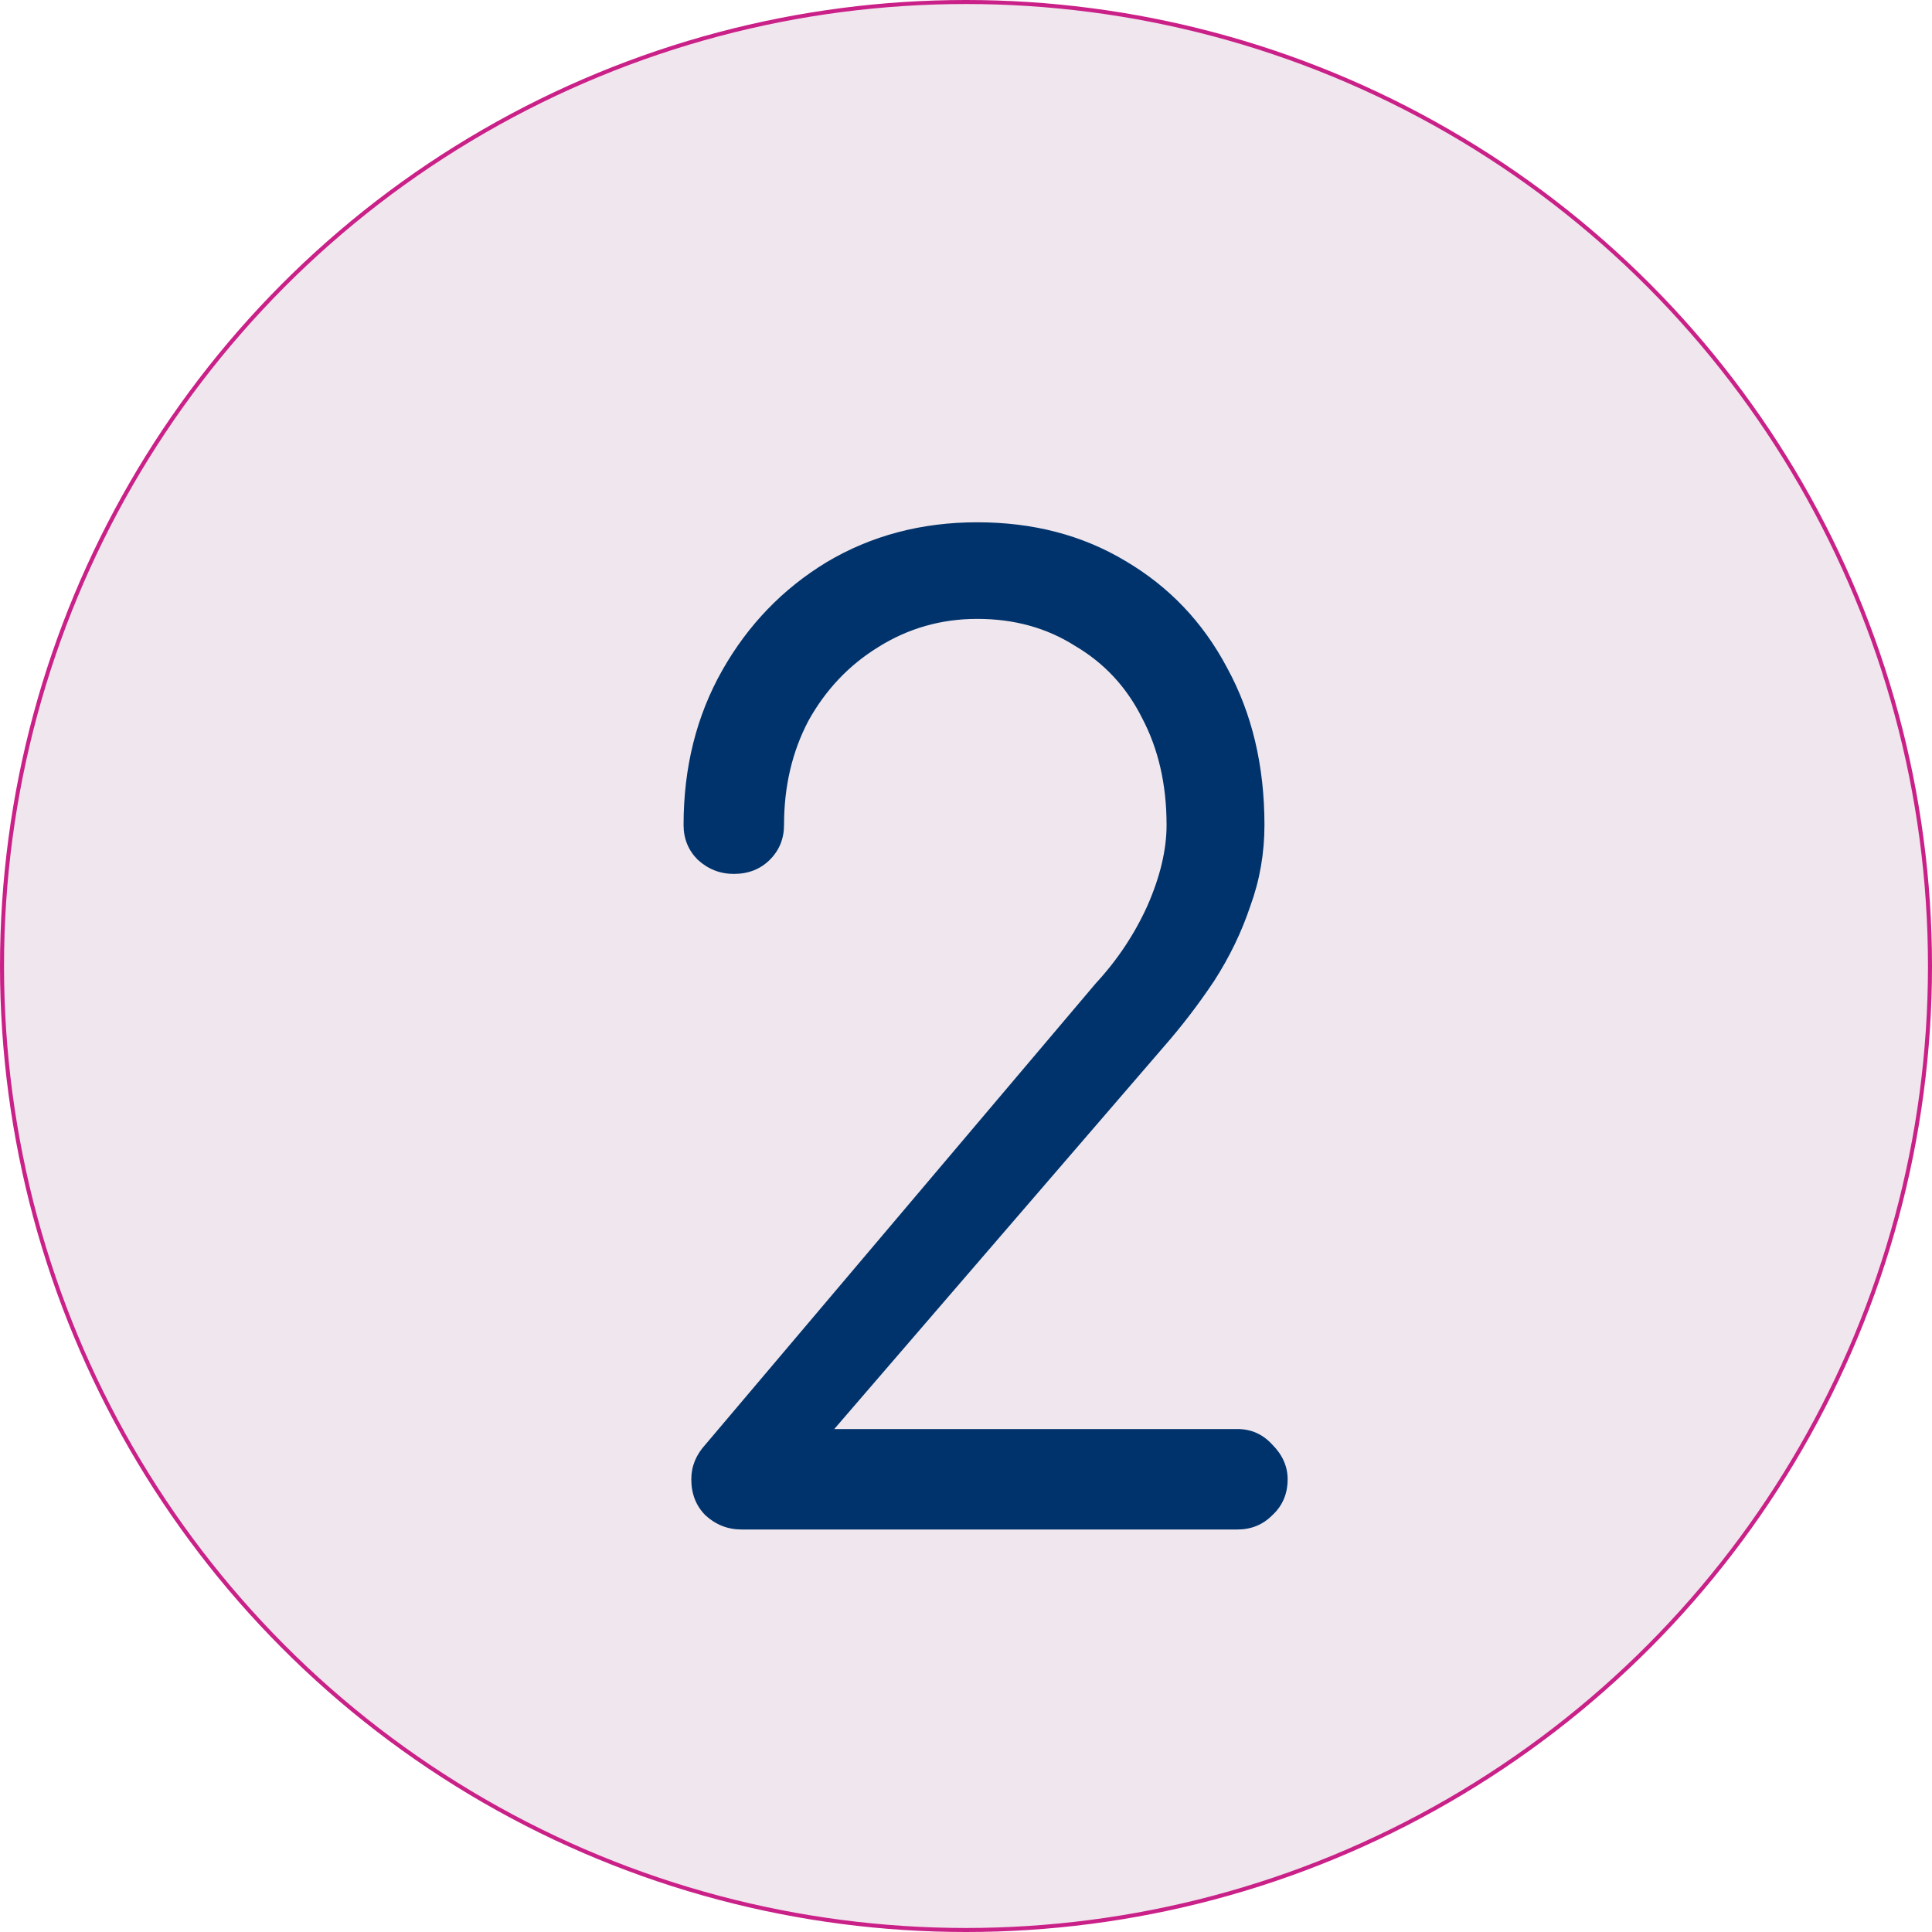
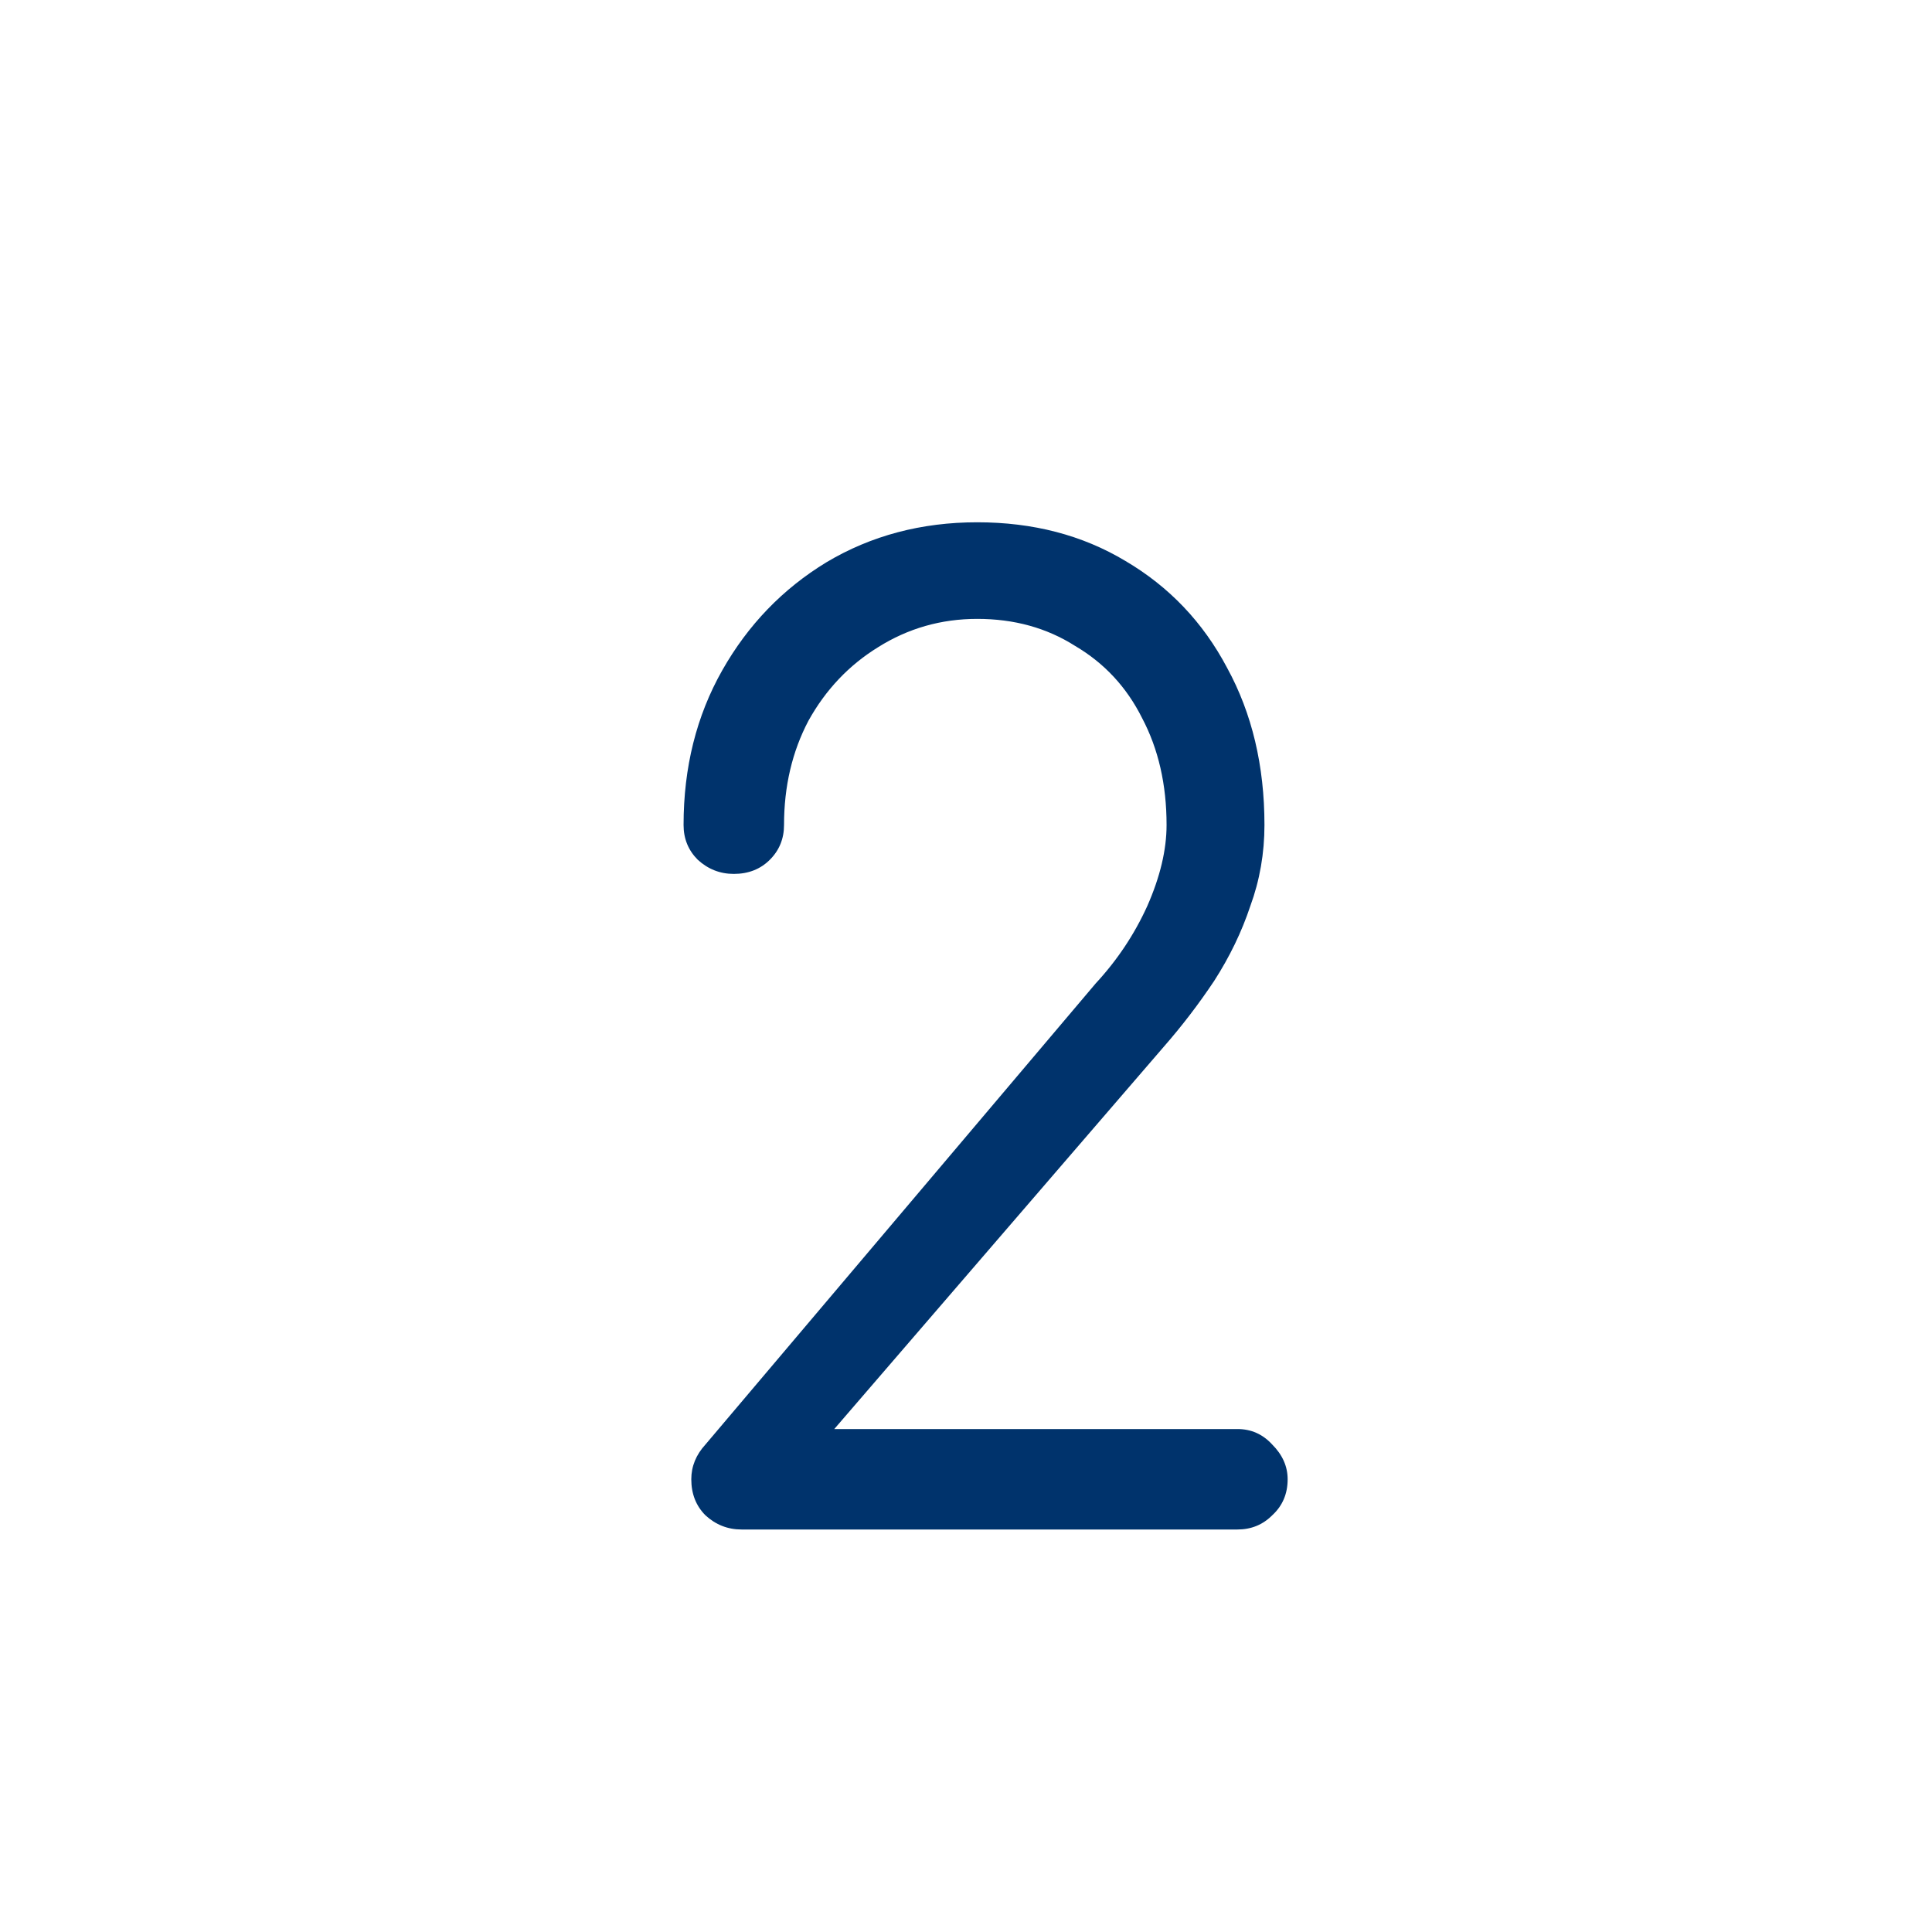
<svg xmlns="http://www.w3.org/2000/svg" width="480" height="480" viewBox="0 0 480 480" fill="none">
-   <circle cx="240" cy="240" r="239.5" fill="#F0E7EE" stroke="#CA2188" />
  <path d="M184.231 380C180.818 380 177.831 378.827 175.271 376.48C172.925 374.133 171.751 371.147 171.751 367.52C171.751 364.32 172.925 361.44 175.271 358.88L272.231 244.32C277.565 238.56 281.831 232.16 285.031 225.12C288.231 217.867 289.831 211.147 289.831 204.96C289.831 194.933 287.805 186.08 283.751 178.4C279.911 170.72 274.365 164.747 267.111 160.48C260.071 156 251.965 153.76 242.791 153.76C233.831 153.76 225.618 156.107 218.151 160.8C210.898 165.28 205.138 171.36 200.871 179.04C196.818 186.72 194.791 195.36 194.791 204.96C194.791 208.373 193.618 211.253 191.271 213.6C188.925 215.947 185.938 217.12 182.311 217.12C178.898 217.12 175.911 215.947 173.351 213.6C171.005 211.253 169.831 208.373 169.831 204.96C169.831 190.667 173.031 177.867 179.431 166.56C185.831 155.253 194.471 146.293 205.351 139.68C216.445 133.067 228.925 129.76 242.791 129.76C256.658 129.76 268.925 132.96 279.591 139.36C290.471 145.76 298.898 154.613 304.871 165.92C311.058 177.227 314.151 190.24 314.151 204.96C314.151 212 312.978 218.72 310.631 225.12C308.498 231.52 305.511 237.707 301.671 243.68C297.831 249.44 293.671 254.88 289.191 260L207.271 355.04H307.431C310.845 355.04 313.725 356.32 316.071 358.88C318.631 361.44 319.911 364.32 319.911 367.52C319.911 371.147 318.631 374.133 316.071 376.48C313.725 378.827 310.845 380 307.431 380H184.231Z" fill="#00336C" />
</svg>